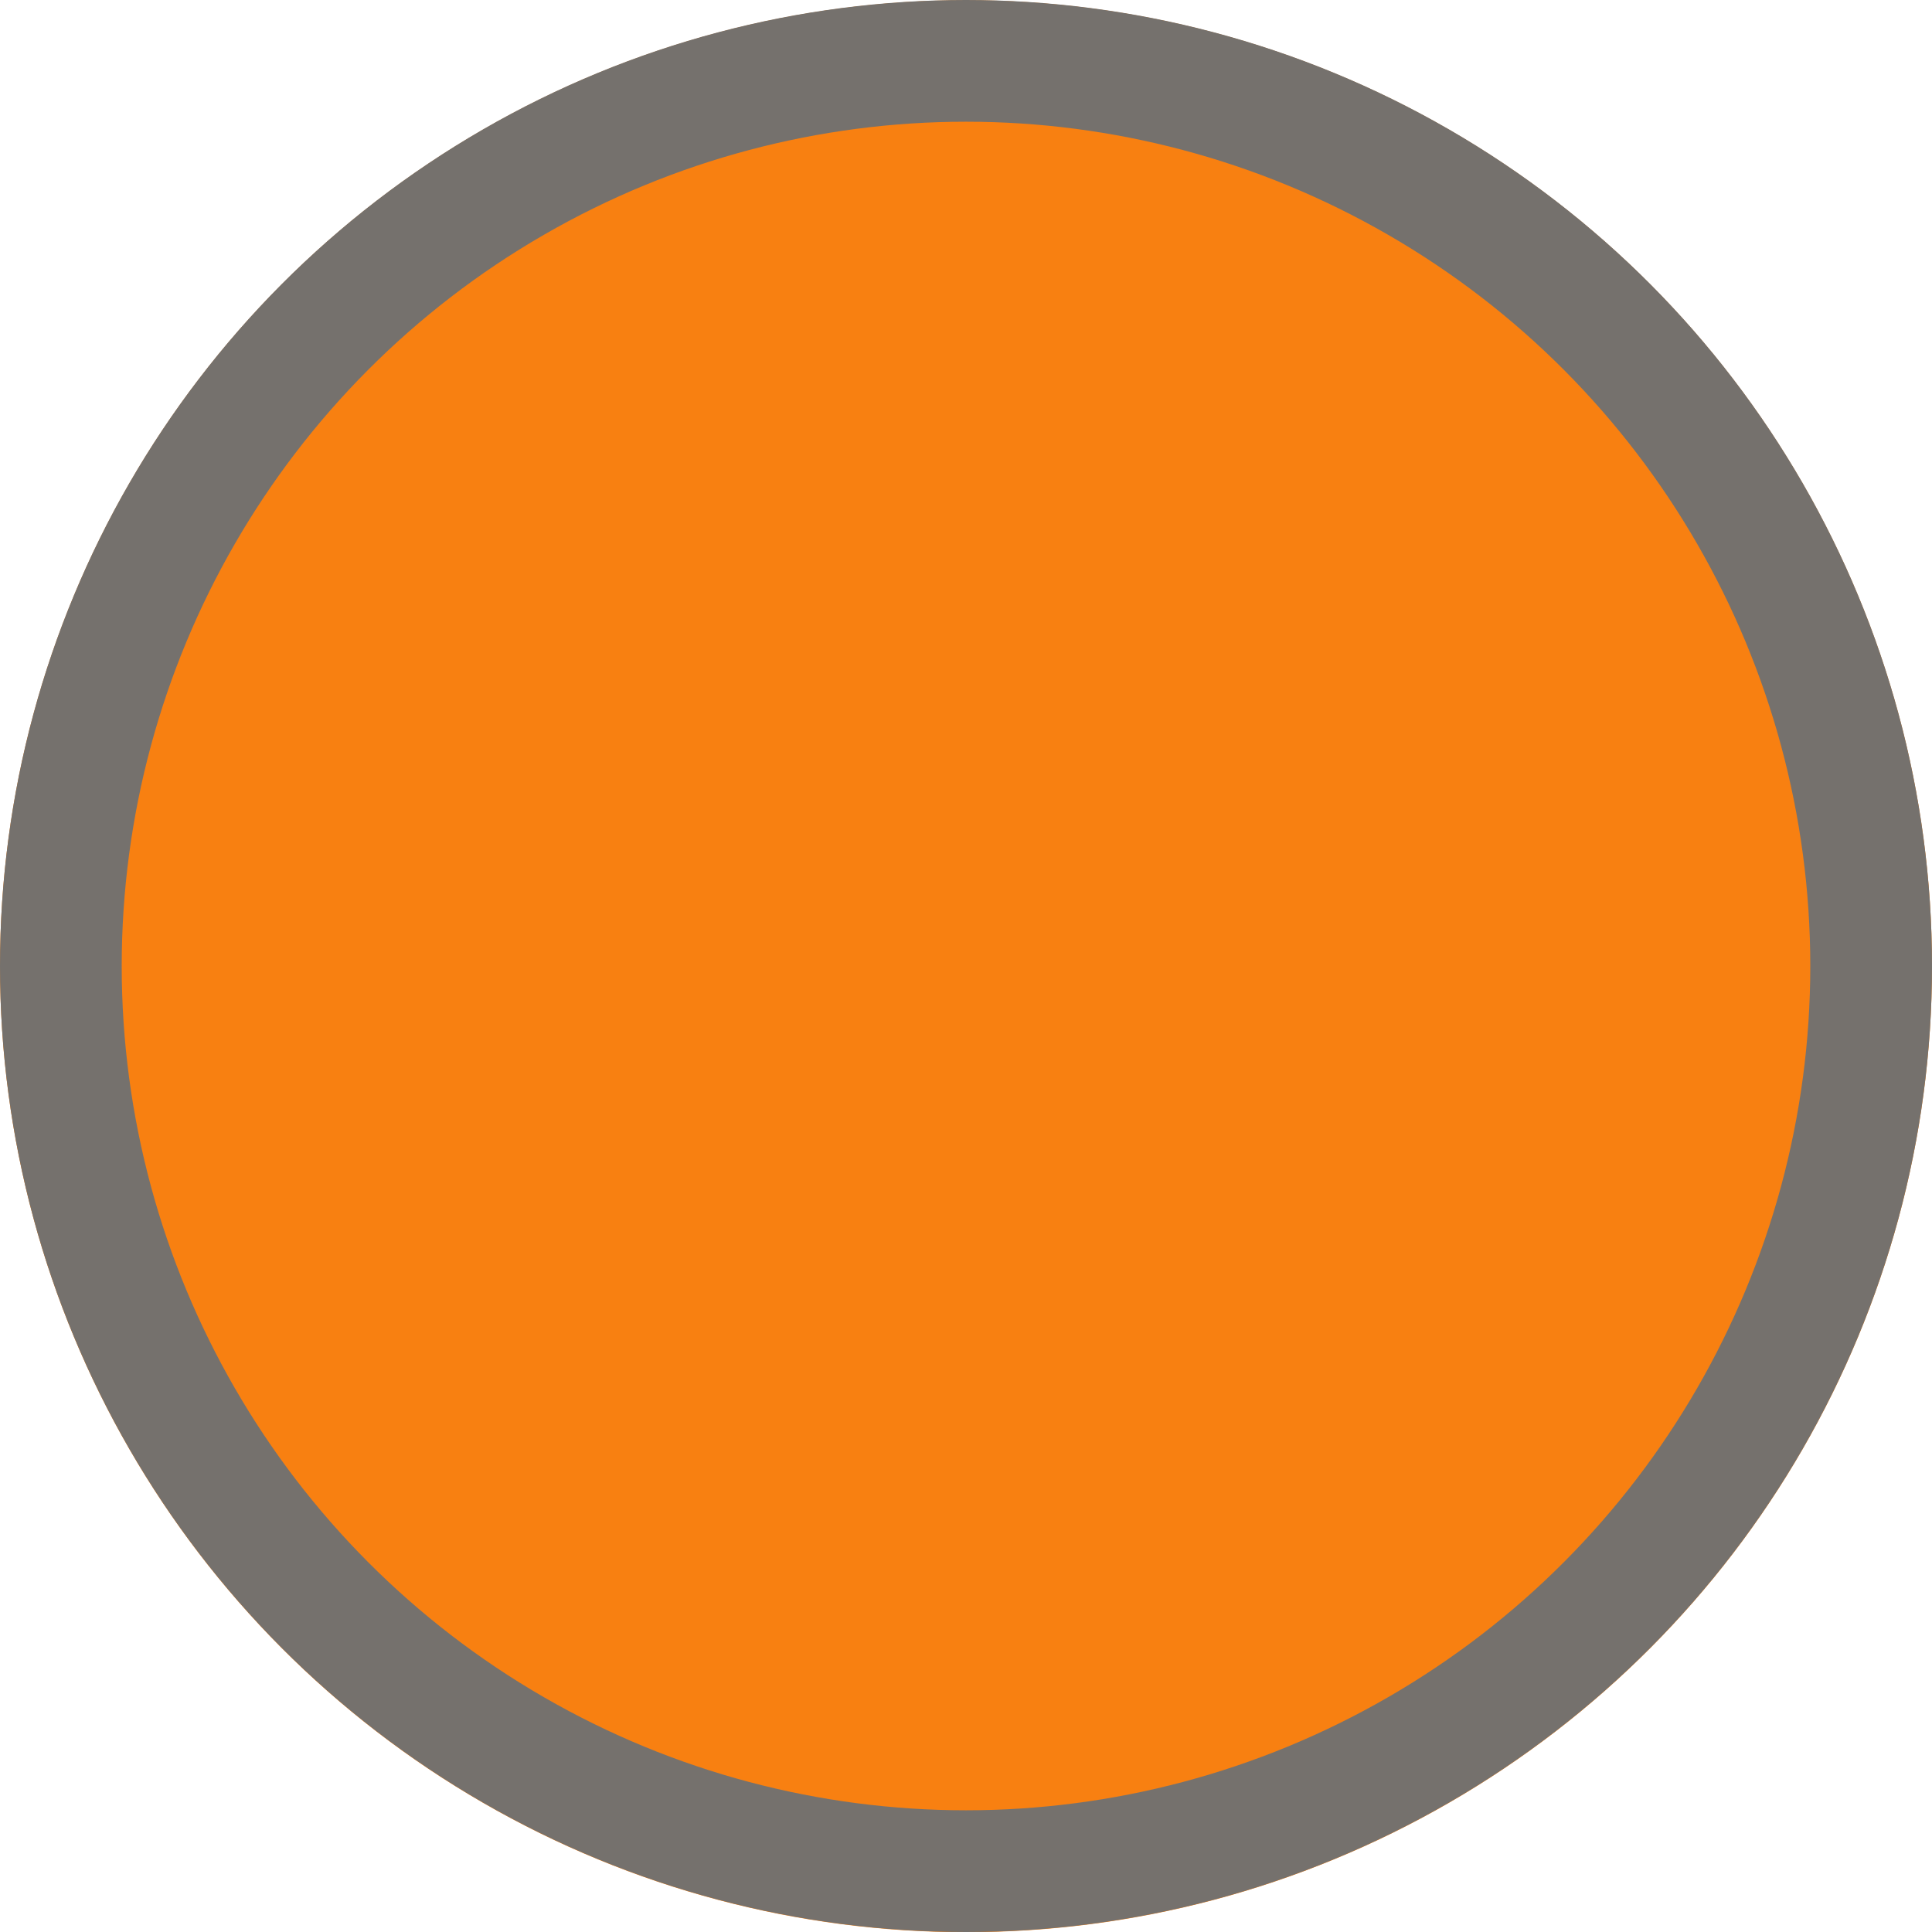
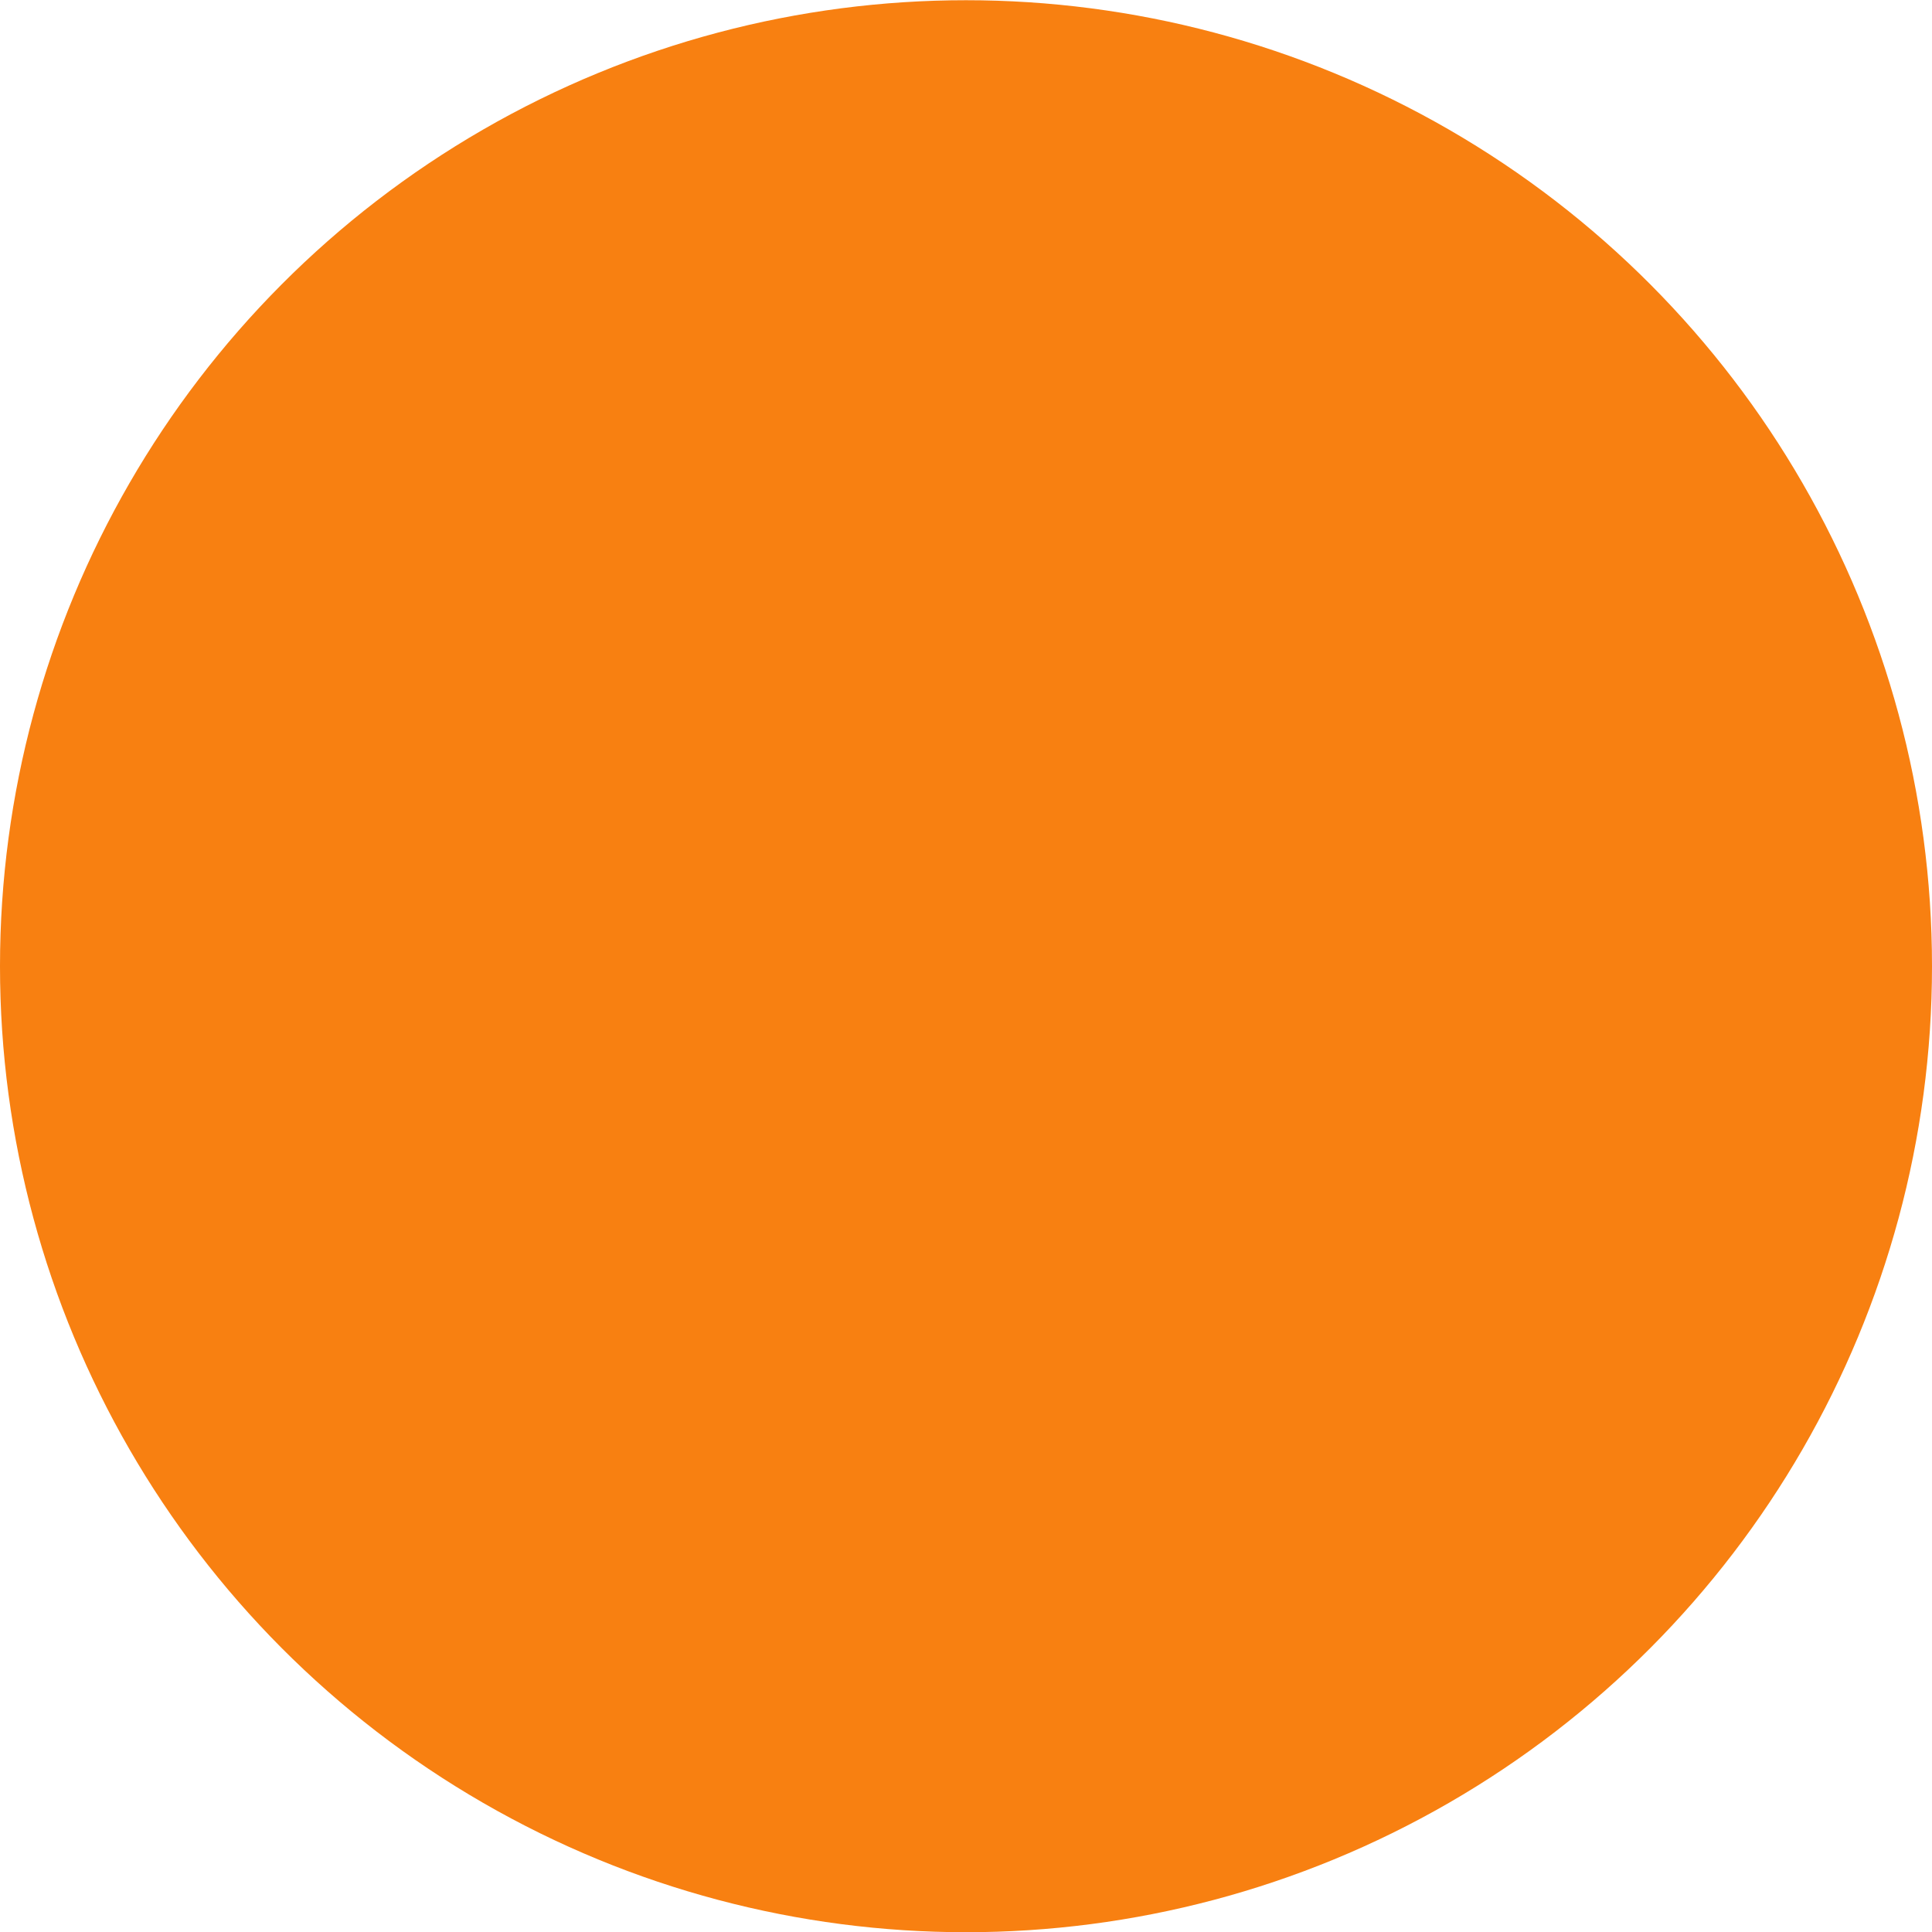
<svg xmlns="http://www.w3.org/2000/svg" width="79.37" height="79.38" viewBox="0 0 79.37 79.38">
  <g transform="translate(39.685 39.69)">
    <g transform="translate(-39.685 -39.69)">
      <circle cx="39.685" cy="39.685" r="39.685" transform="translate(0 0.009)" fill="#f88011" />
      <g fill="none" stroke="#75716d" stroke-miterlimit="10" stroke-width="5">
        <circle cx="39.685" cy="39.685" r="39.685" stroke="none" />
-         <circle cx="39.685" cy="39.685" r="37.185" fill="none" />
      </g>
    </g>
  </g>
</svg>